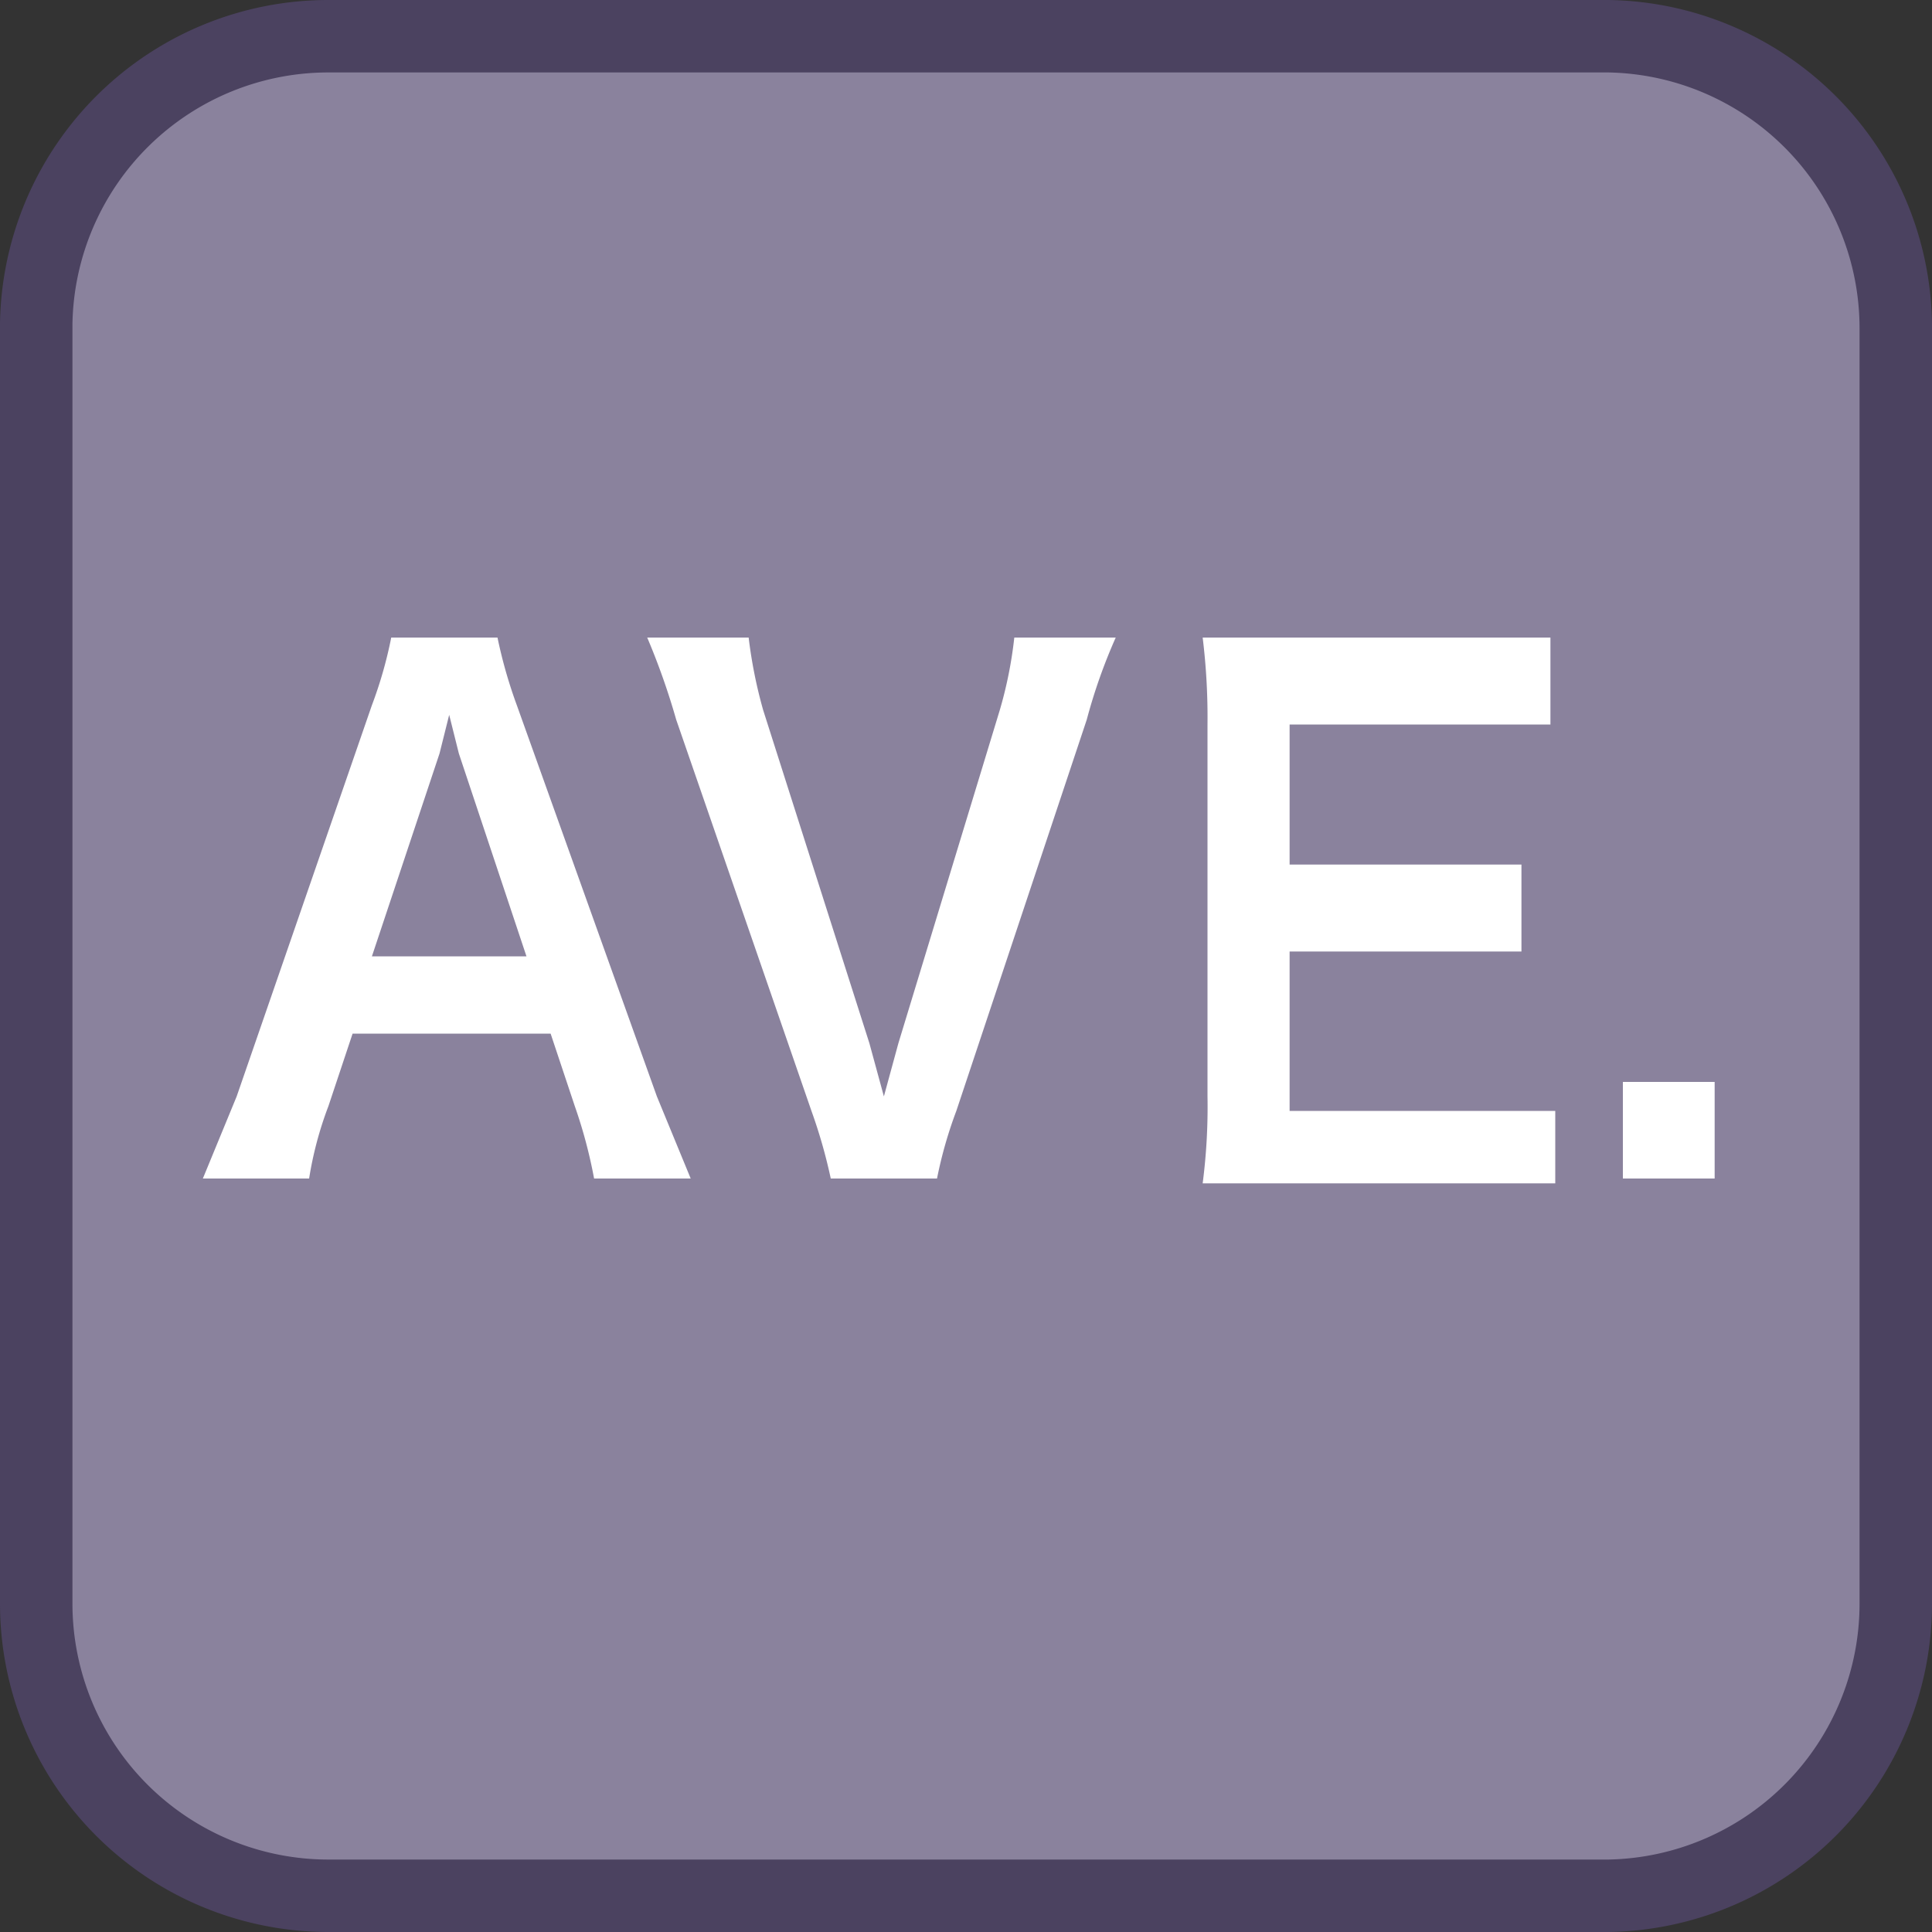
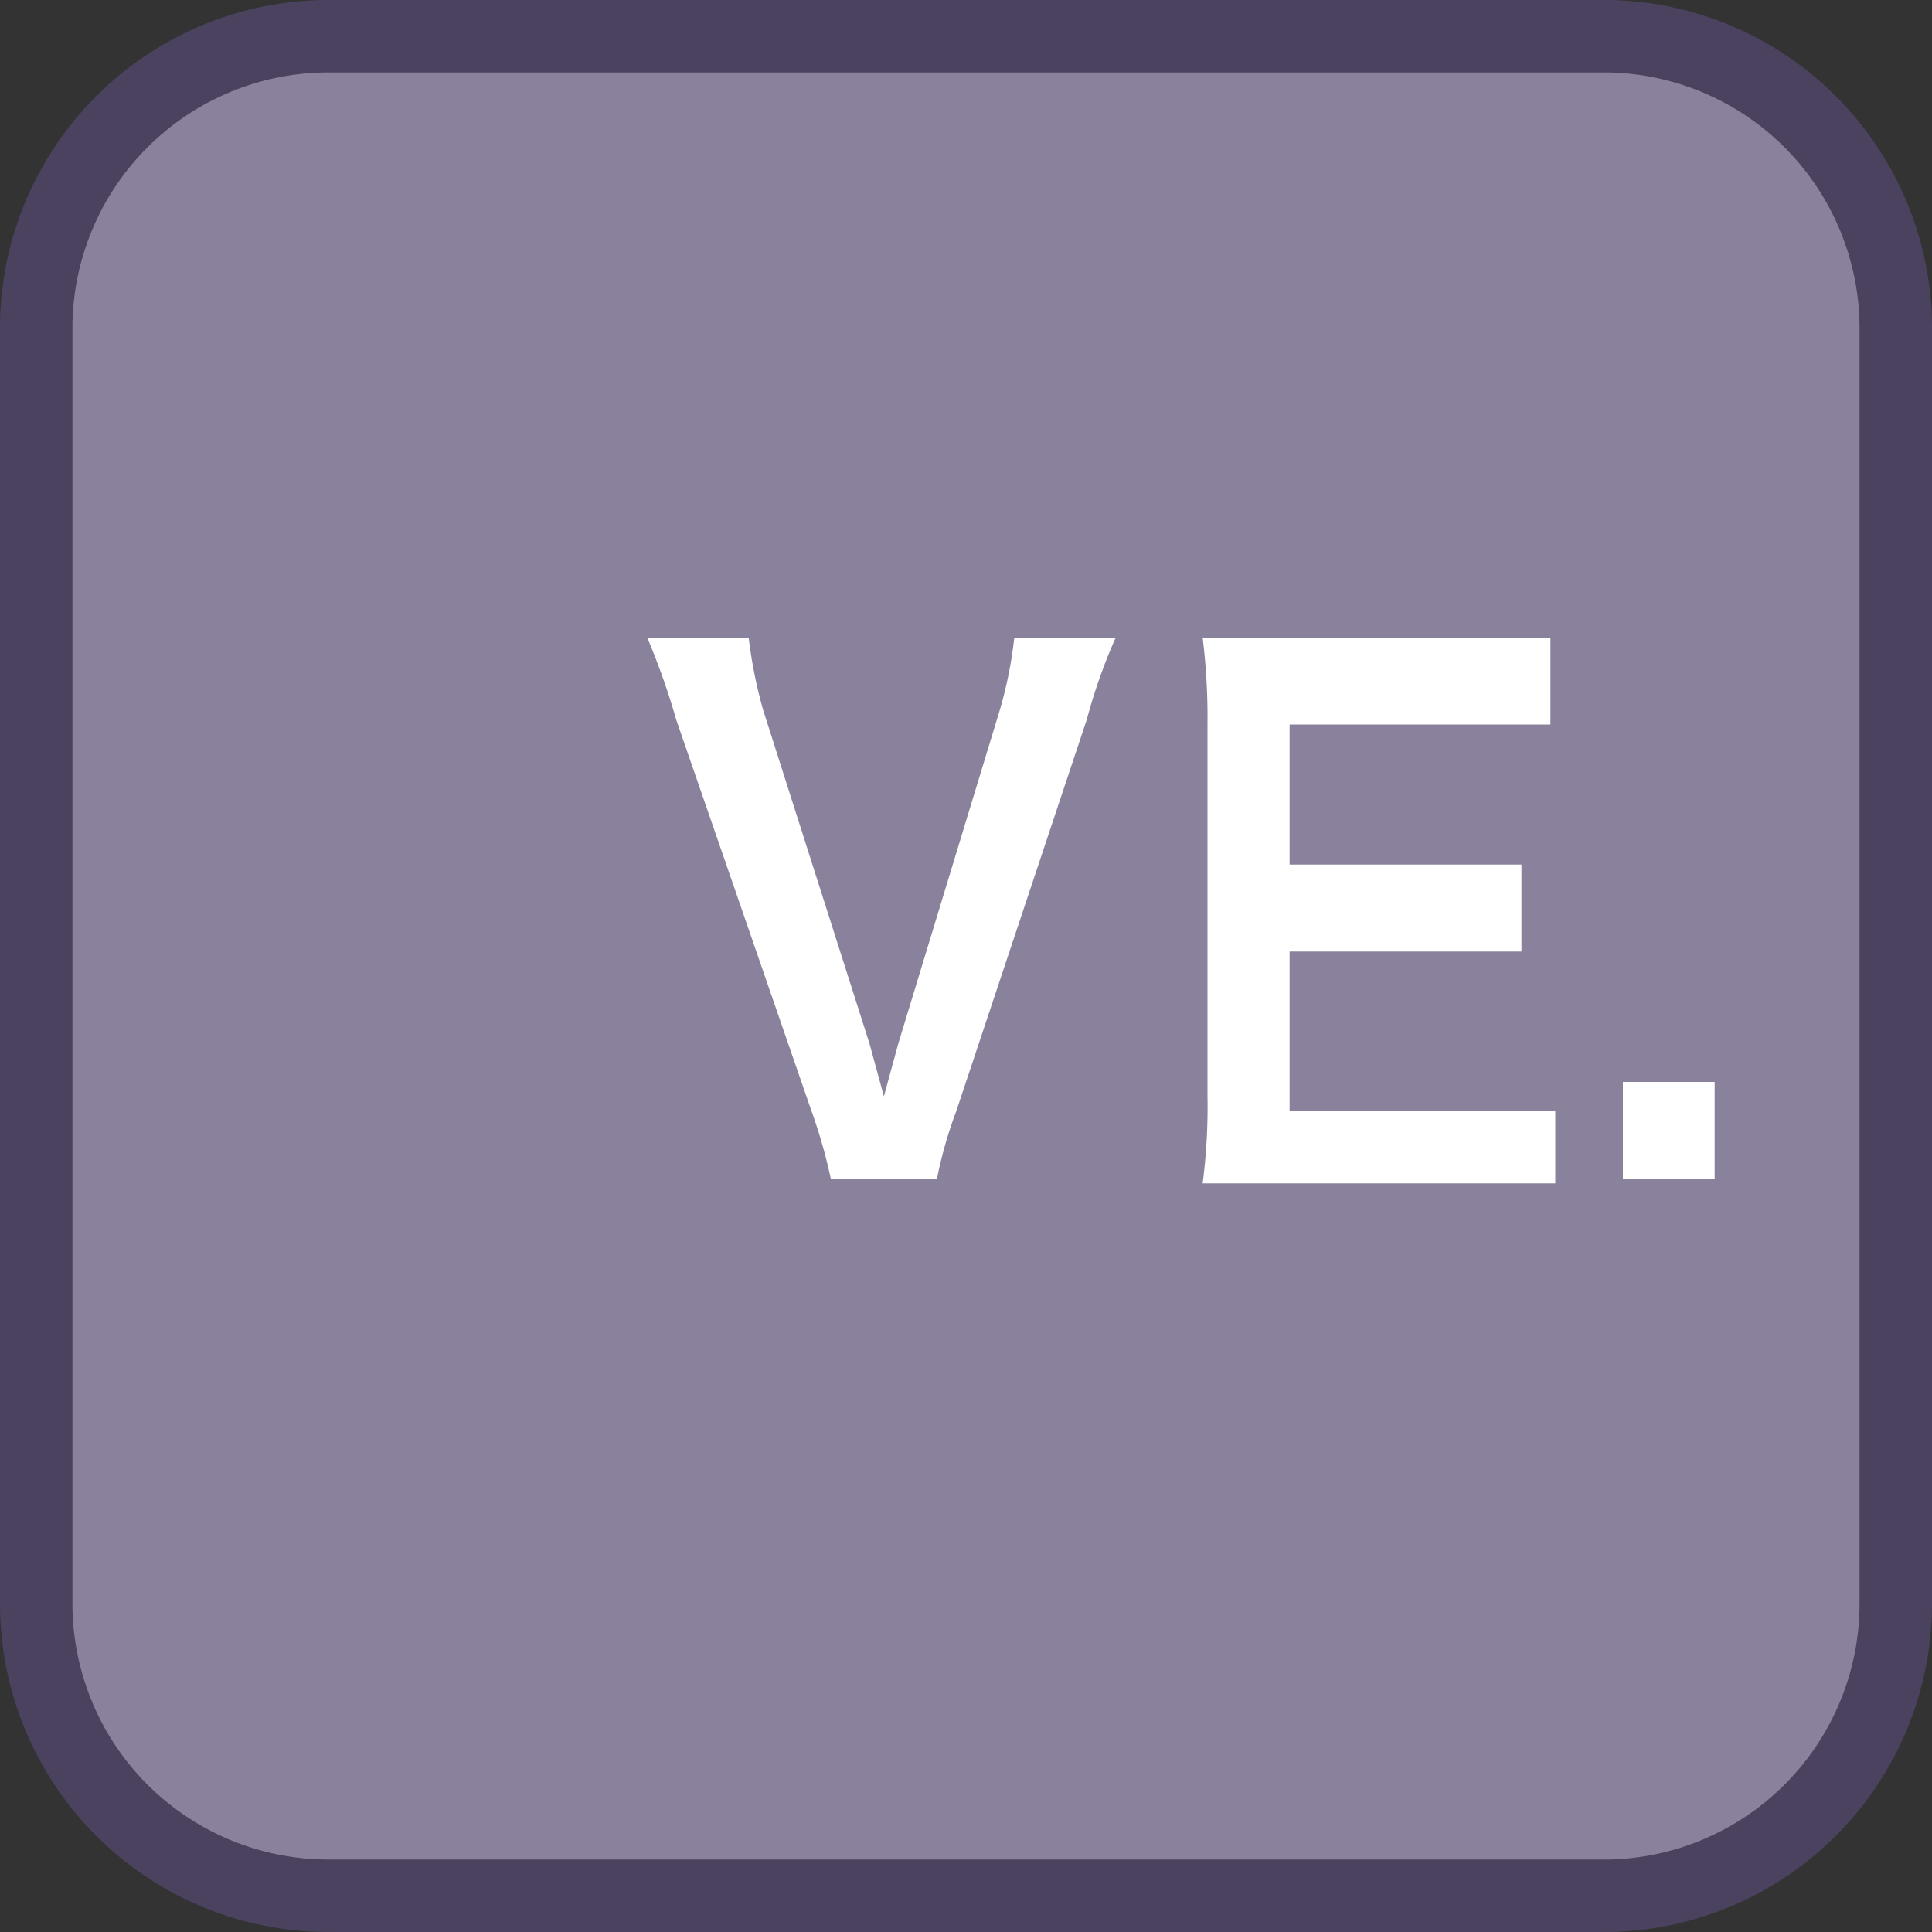
<svg xmlns="http://www.w3.org/2000/svg" id="_1" data-name="1" viewBox="0 0 40 40">
  <rect x="0" y="0" width="40" height="40" fill="#333333" stroke="none" />
  <title>function_Average</title>
  <rect x="0.8" y="0.7" width="38.5" height="38.5" rx="6" ry="6" style="fill:#8a829d" />
  <path d="M33.3,1.5a5.3,5.3,0,0,1,5.2,5.3V33.2a5.3,5.3,0,0,1-5.2,5.3H6.8a5.3,5.3,0,0,1-5.3-5.3V6.7A5.3,5.3,0,0,1,6.8,1.5H33.3m0-1.5H6.8A6.8,6.8,0,0,0,0,6.7V33.2A6.8,6.8,0,0,0,6.8,40H33.3A6.8,6.8,0,0,0,40,33.2V6.7A6.8,6.8,0,0,0,33.3,0Z" style="fill:#4b4260" />
-   <path d="M12.3,24.4a10.1,10.1,0,0,0-.4-1.5l-.5-1.5H7.3l-.5,1.5a7.5,7.5,0,0,0-.4,1.5H4.2l.7-1.7,2.8-8.1a8.8,8.8,0,0,0,.4-1.4h2.2a9.9,9.9,0,0,0,.4,1.4l2.9,8.1.7,1.7ZM9.5,15.6l-.2-.8-.2.8L7.7,19.8h3.2Z" style="fill:#fff" />
  <path d="M17.2,24.4a10.8,10.8,0,0,0-.4-1.4L14,14.9a14.6,14.6,0,0,0-.6-1.7h2.1a9.8,9.8,0,0,0,.3,1.5L18,21.6l.3,1.1.3-1.1,2.1-6.9a8.7,8.7,0,0,0,.3-1.5h2.1a11.4,11.4,0,0,0-.6,1.7L19.8,23a8.9,8.9,0,0,0-.4,1.4Z" style="fill:#fff" />
  <path d="M32.2,24.5H24.9a12.3,12.3,0,0,0,.1-1.8V15a13.5,13.5,0,0,0-.1-1.8h7.2V15H26.7v2.9h4.8v1.8H26.7v3.3h5.5Z" style="fill:#fff" />
  <path d="M33.6,24.4v-2h1.9v2Z" style="fill:#fff" />
</svg>